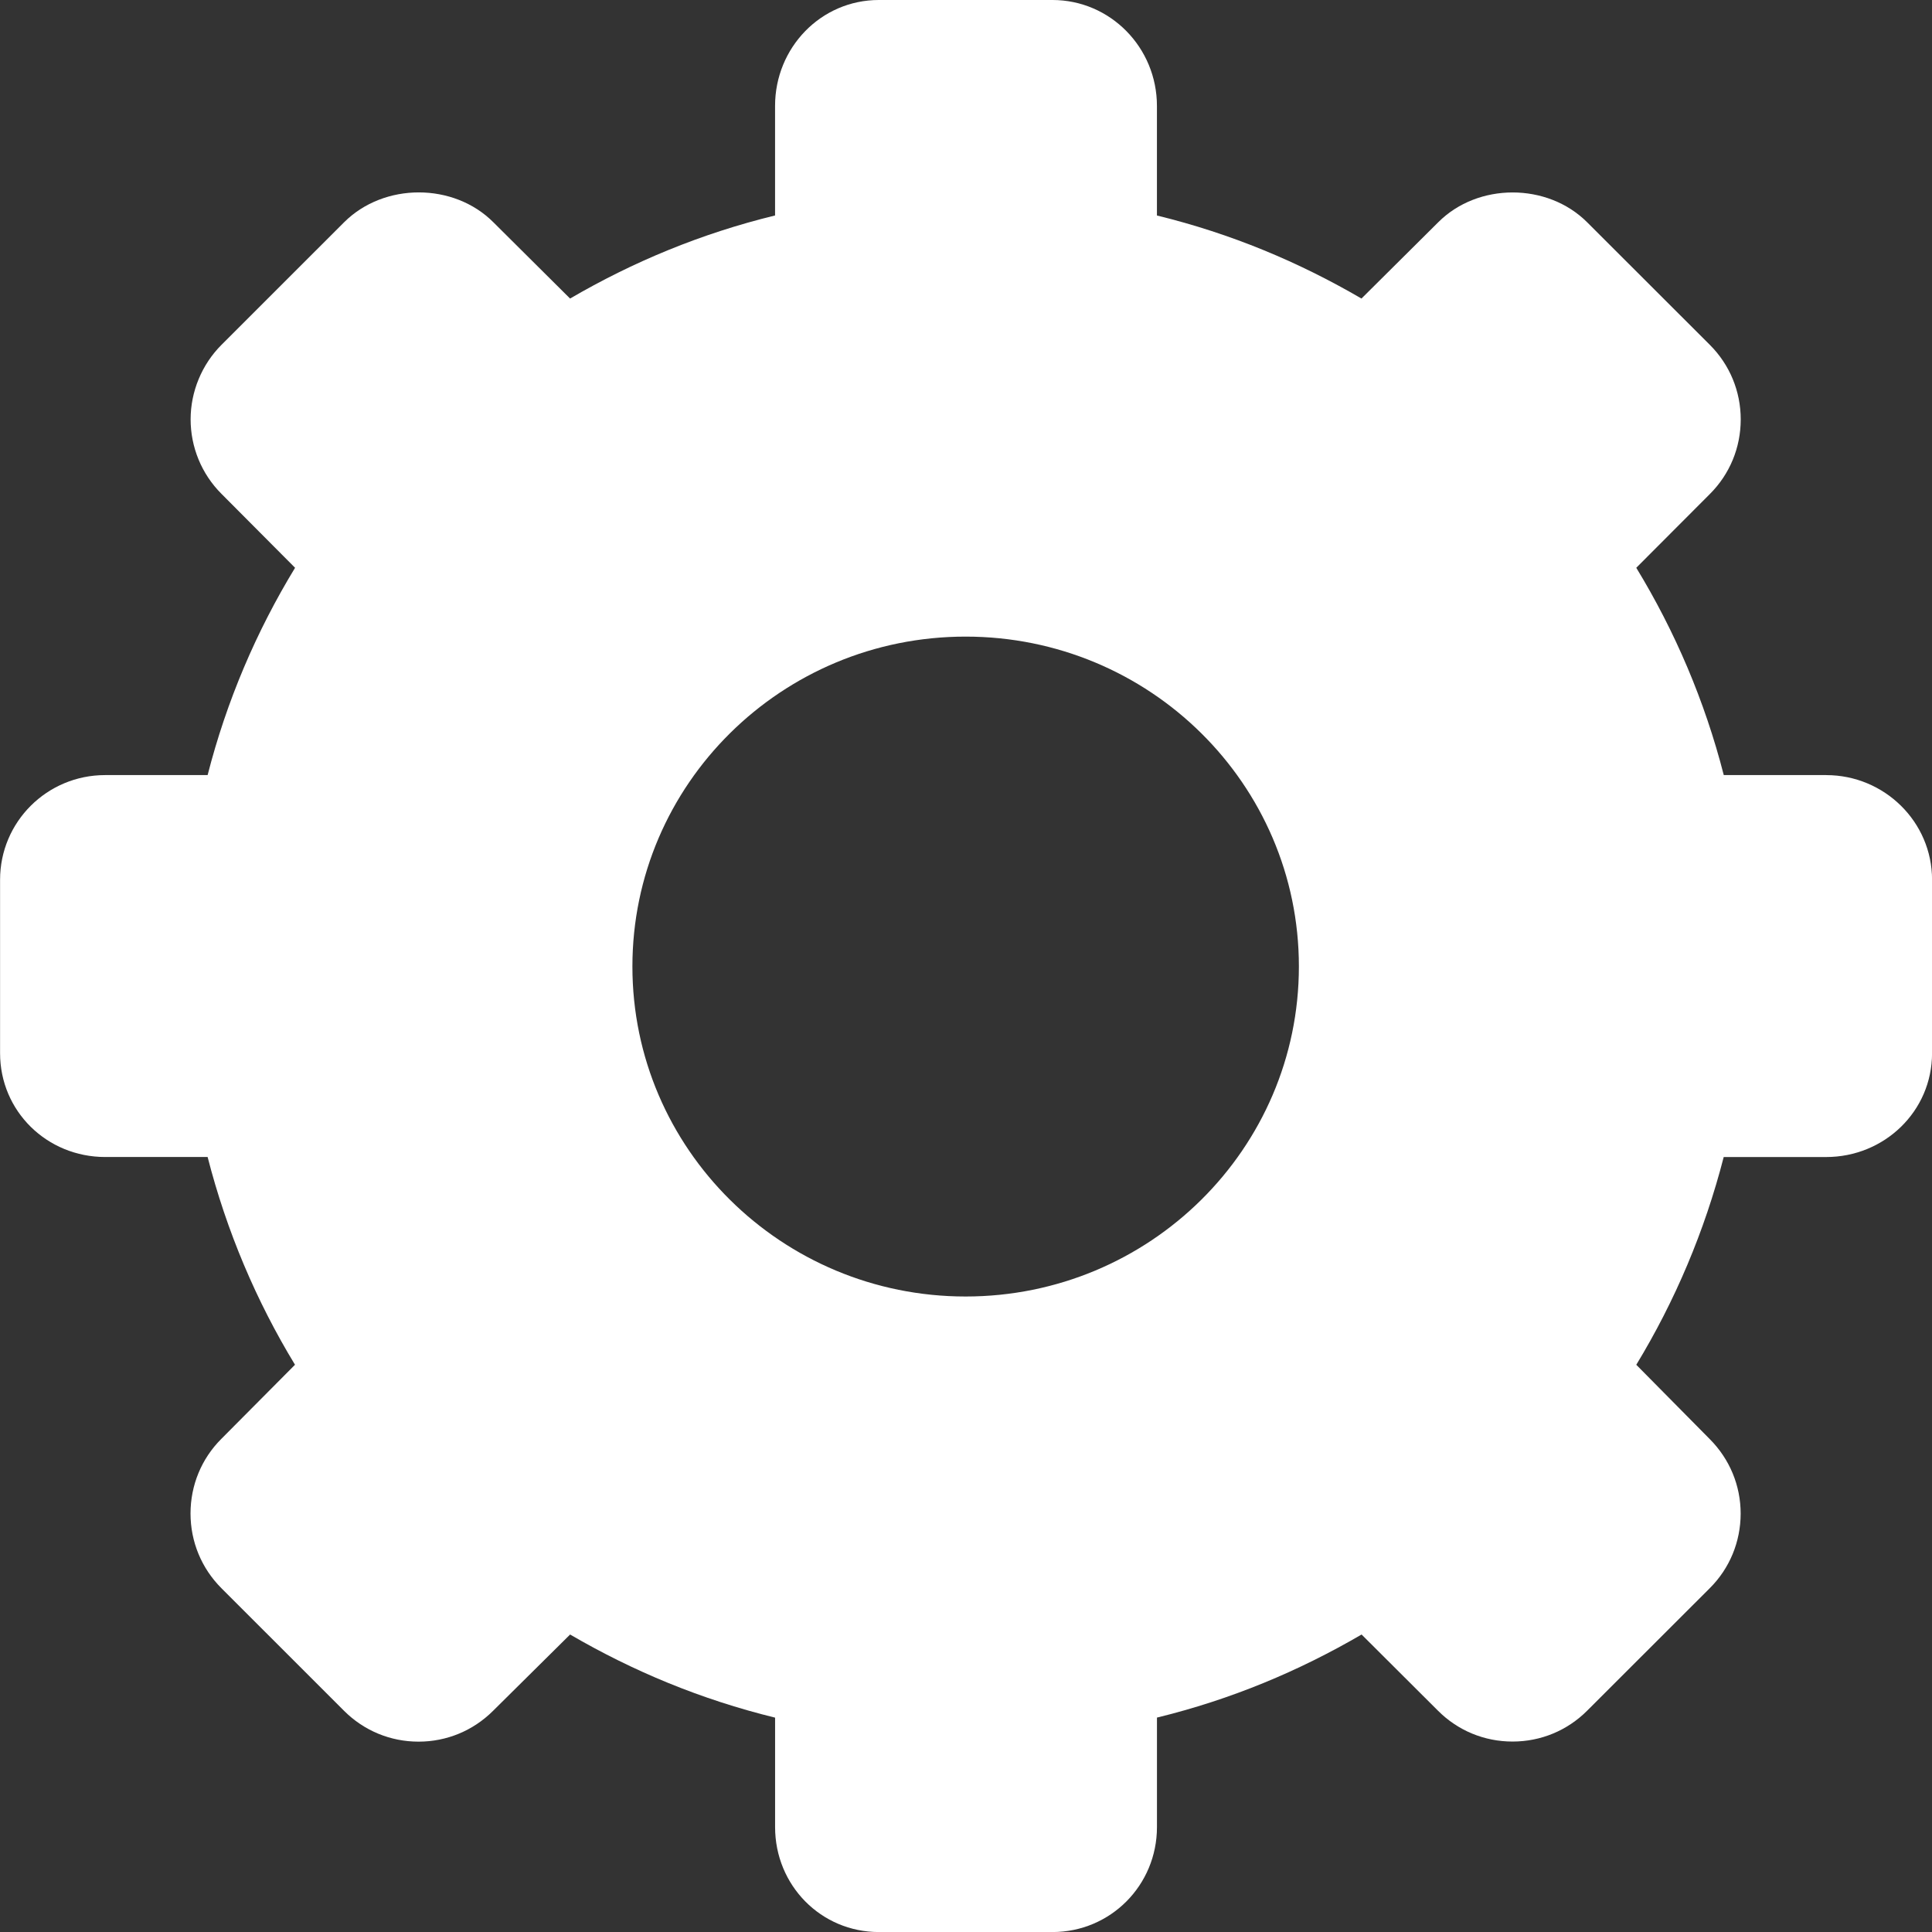
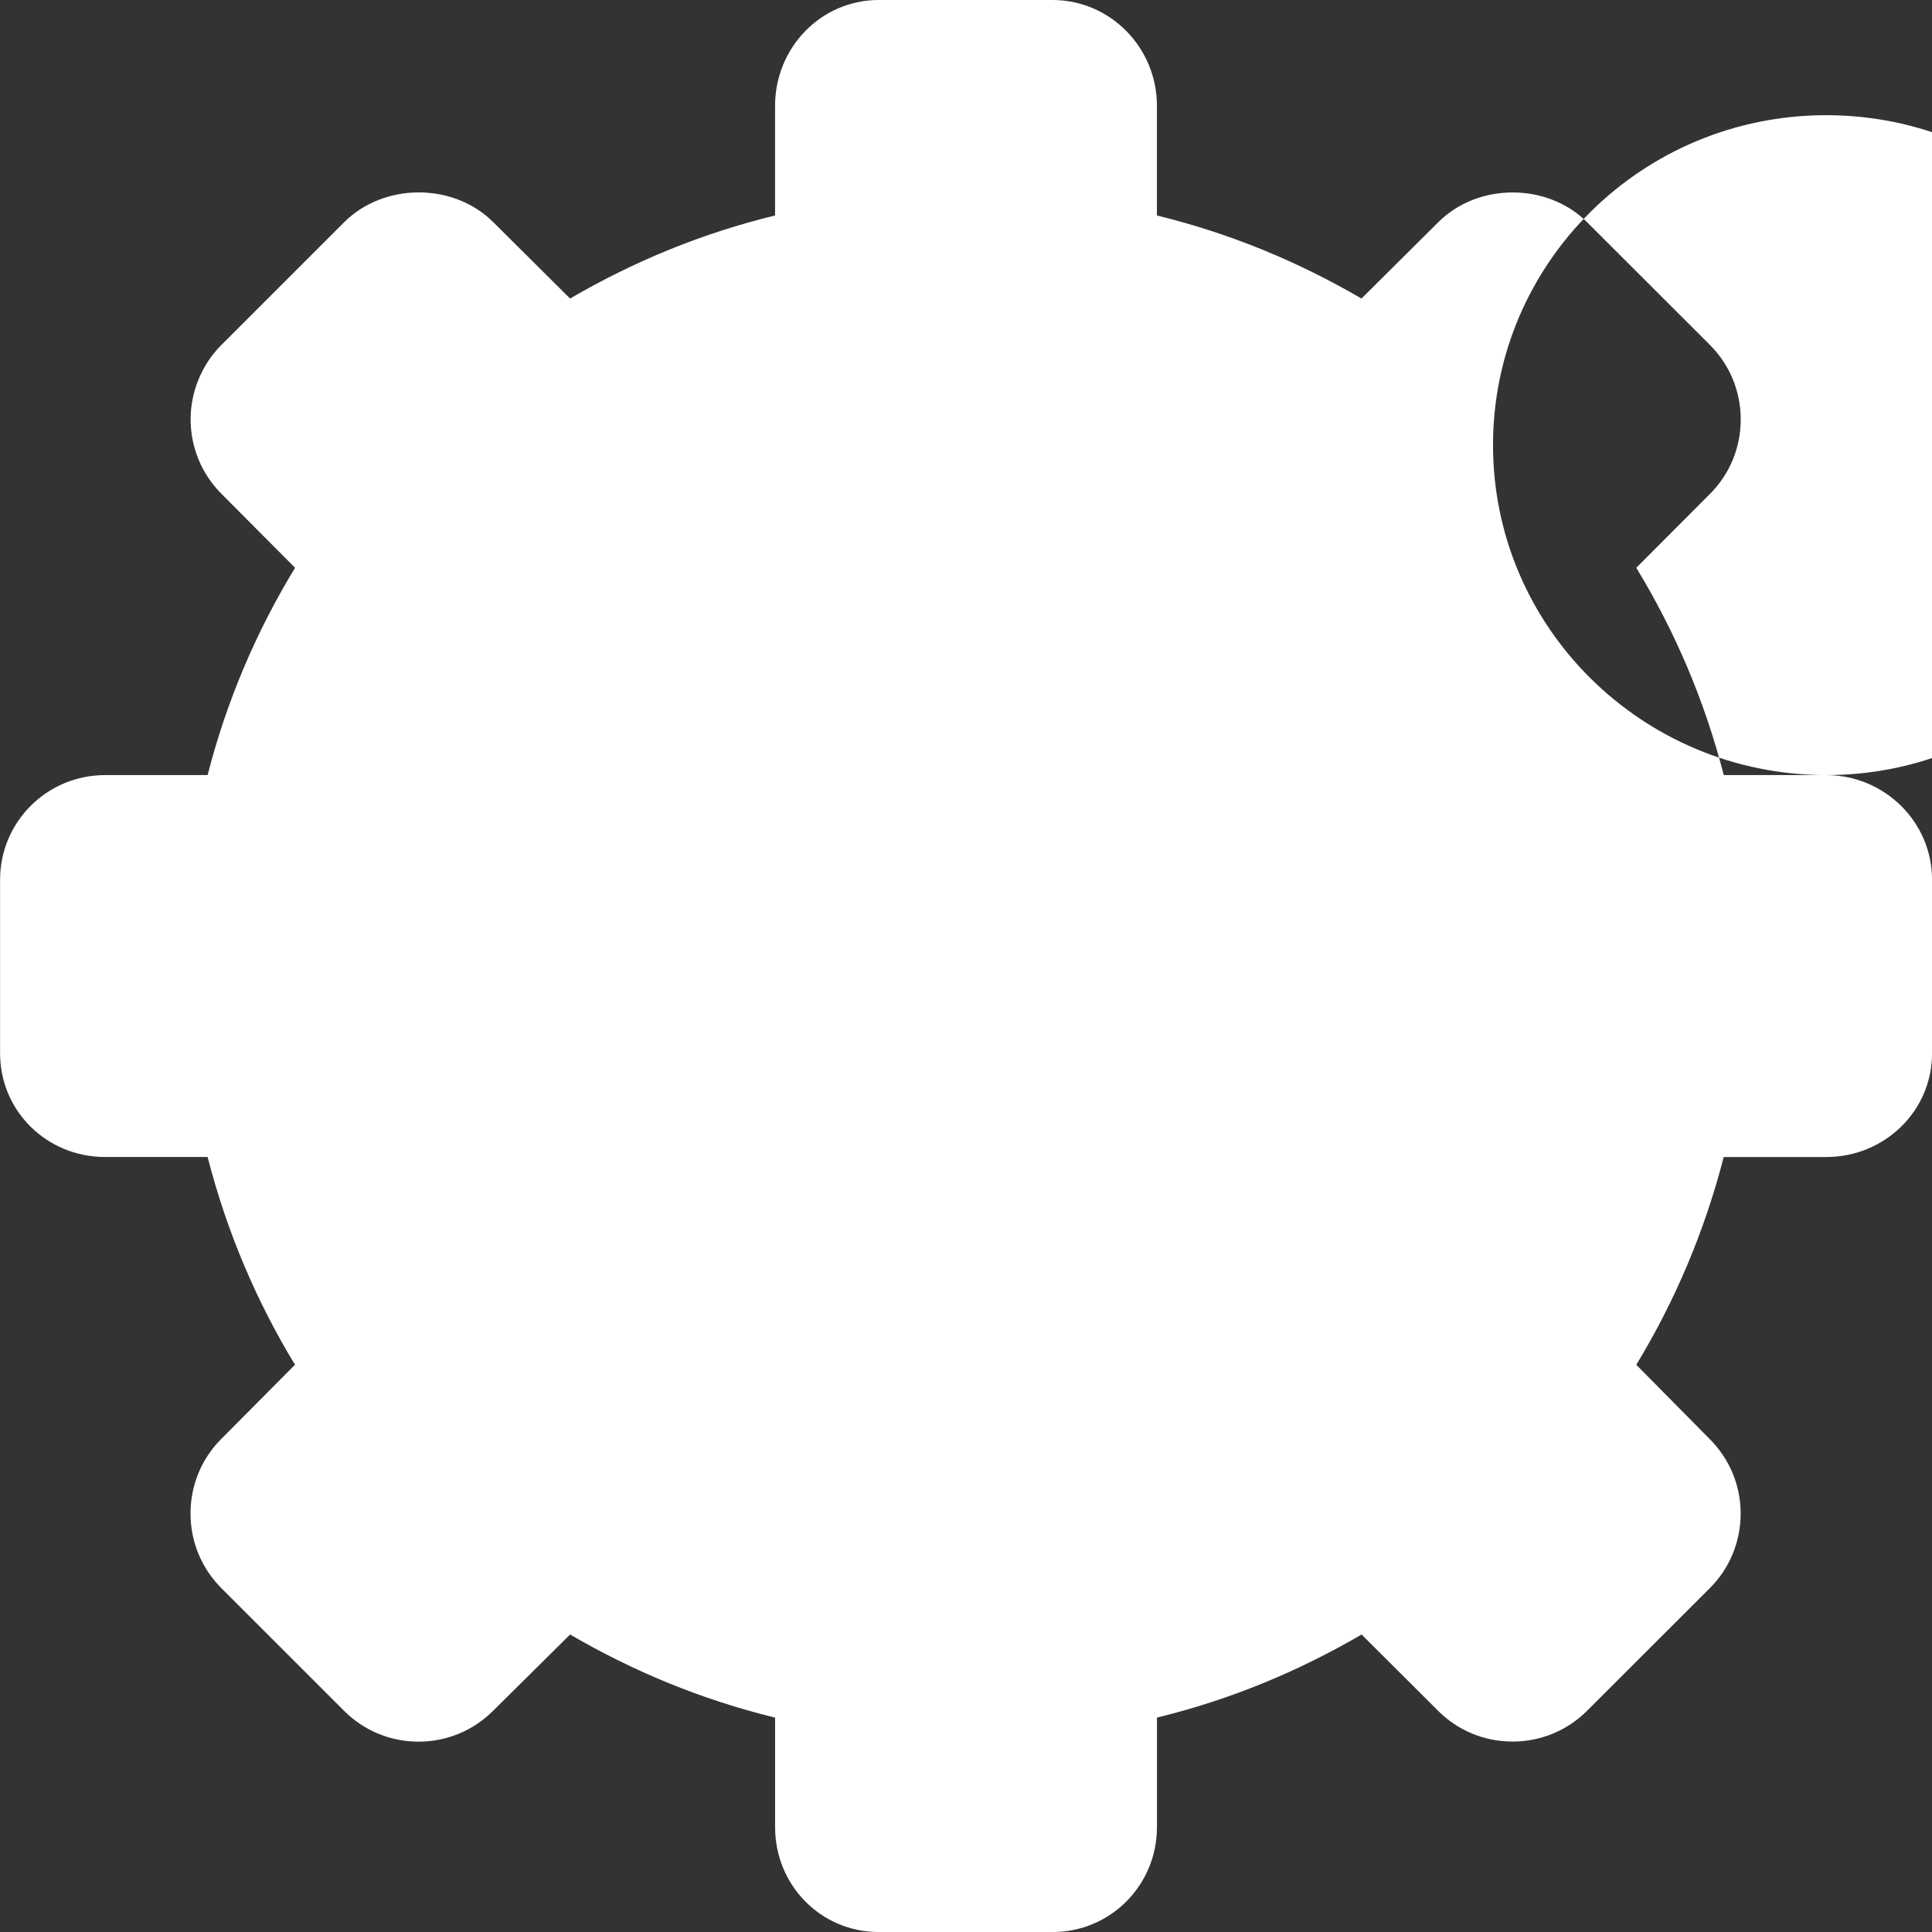
<svg xmlns="http://www.w3.org/2000/svg" id="Layer_2" data-name="Layer 2" viewBox="0 0 799.98 799.98">
  <rect x="0" y="0" width="799.98" height="799.98" fill="#333333" stroke="none" />
  <defs>
    <style>
      .cls-1 {
        fill: #fff;
        stroke-width: 0px;
      }
    </style>
  </defs>
  <g id="Capa_1" data-name="Capa 1">
-     <path class="cls-1" d="M756.17,320.94h-42.41c-7.88-30.73-20.19-59.51-36.23-85.84l30.49-30.56c8.23-8.23,12.76-19.21,12.76-30.87s-4.56-22.64-12.76-30.85l-50.81-50.76c-16.48-16.5-45.28-16.48-61.69-.02l-31.78,31.58c-26.03-15.17-53.94-26.87-84.69-34.39v-45.38c0-24.07-19.23-43.85-43.29-43.85h-71.83c-24.07,0-43,19.79-43,43.85v45.37c-30.73,7.5-58.82,19.21-84.88,34.4l-31.76-31.58c-16.46-16.5-45.28-16.48-61.79-.02l-50.78,50.76c-8.14,8.13-12.79,19.37-12.79,30.85s4.51,22.6,12.76,30.84l30.49,30.63c-16.03,26.33-28.35,55.11-36.21,85.84h-42.42c-24.08,0-43.52,19.35-43.52,43.36v71.78c0,24.08,19.44,43,43.52,43h42.42c7.87,30.73,20.17,59.69,36.18,86.02l-30.49,30.68c-8.25,8.23-12.77,19.25-12.77,30.91s4.54,22.67,12.77,30.91l50.81,50.8c8.25,8.23,19.19,12.76,30.84,12.76s22.6-4.54,30.85-12.76l31.9-31.6c26.07,15.19,54.15,26.89,84.88,34.42v45.31c0,24.07,18.93,43.47,43,43.47h71.83c24.07,0,43.29-19.4,43.29-43.47v-45.33c30.75-7.52,58.66-19.21,84.73-34.4l31.62,31.53c8.25,8.27,19.21,12.79,30.89,12.79s22.64-4.54,30.87-12.76l50.81-50.76c8.23-8.21,12.74-19.19,12.77-30.84,0-11.66-4.56-22.6-12.77-30.85l-30.45-30.8c16.01-26.35,28.31-55.32,36.2-86.02h42.42c24.07,0,43.85-18.92,43.85-43v-71.78c.02-24.01-19.75-43.36-43.82-43.36ZM399.82,536.84c-76.18,0-137.96-61.2-137.96-136.64s61.78-136.6,137.96-136.6,138.01,61.11,138.01,136.6c-.02,75.45-61.81,136.64-138.01,136.64Z" />
+     <path class="cls-1" d="M756.17,320.94h-42.41c-7.88-30.73-20.19-59.51-36.23-85.84l30.49-30.56c8.23-8.23,12.76-19.21,12.76-30.87s-4.56-22.64-12.76-30.85l-50.81-50.76c-16.48-16.5-45.28-16.48-61.69-.02l-31.78,31.58c-26.03-15.17-53.94-26.87-84.69-34.39v-45.38c0-24.07-19.23-43.85-43.29-43.85h-71.83c-24.07,0-43,19.79-43,43.85v45.37c-30.73,7.5-58.82,19.21-84.88,34.4l-31.76-31.58c-16.46-16.5-45.28-16.48-61.79-.02l-50.78,50.76c-8.14,8.13-12.79,19.37-12.79,30.85s4.51,22.6,12.76,30.84l30.49,30.63c-16.03,26.33-28.35,55.11-36.21,85.84h-42.42c-24.08,0-43.52,19.35-43.52,43.36v71.78c0,24.08,19.44,43,43.52,43h42.42c7.87,30.73,20.17,59.69,36.18,86.02l-30.49,30.68c-8.25,8.23-12.77,19.25-12.77,30.91s4.54,22.67,12.77,30.91l50.81,50.8c8.25,8.23,19.19,12.76,30.84,12.76s22.6-4.54,30.85-12.76l31.9-31.6c26.07,15.19,54.15,26.89,84.88,34.42v45.31c0,24.07,18.93,43.47,43,43.47h71.83c24.07,0,43.29-19.4,43.29-43.47v-45.33c30.75-7.52,58.66-19.21,84.73-34.4l31.62,31.53c8.25,8.27,19.21,12.79,30.89,12.79s22.64-4.54,30.87-12.76l50.81-50.76c8.23-8.21,12.74-19.19,12.77-30.84,0-11.66-4.56-22.6-12.77-30.85l-30.45-30.8c16.01-26.35,28.31-55.32,36.2-86.02h42.42c24.07,0,43.85-18.92,43.85-43v-71.78c.02-24.01-19.75-43.36-43.82-43.36Zc-76.18,0-137.96-61.2-137.96-136.64s61.78-136.6,137.96-136.6,138.01,61.11,138.01,136.6c-.02,75.45-61.81,136.64-138.01,136.64Z" />
  </g>
</svg>